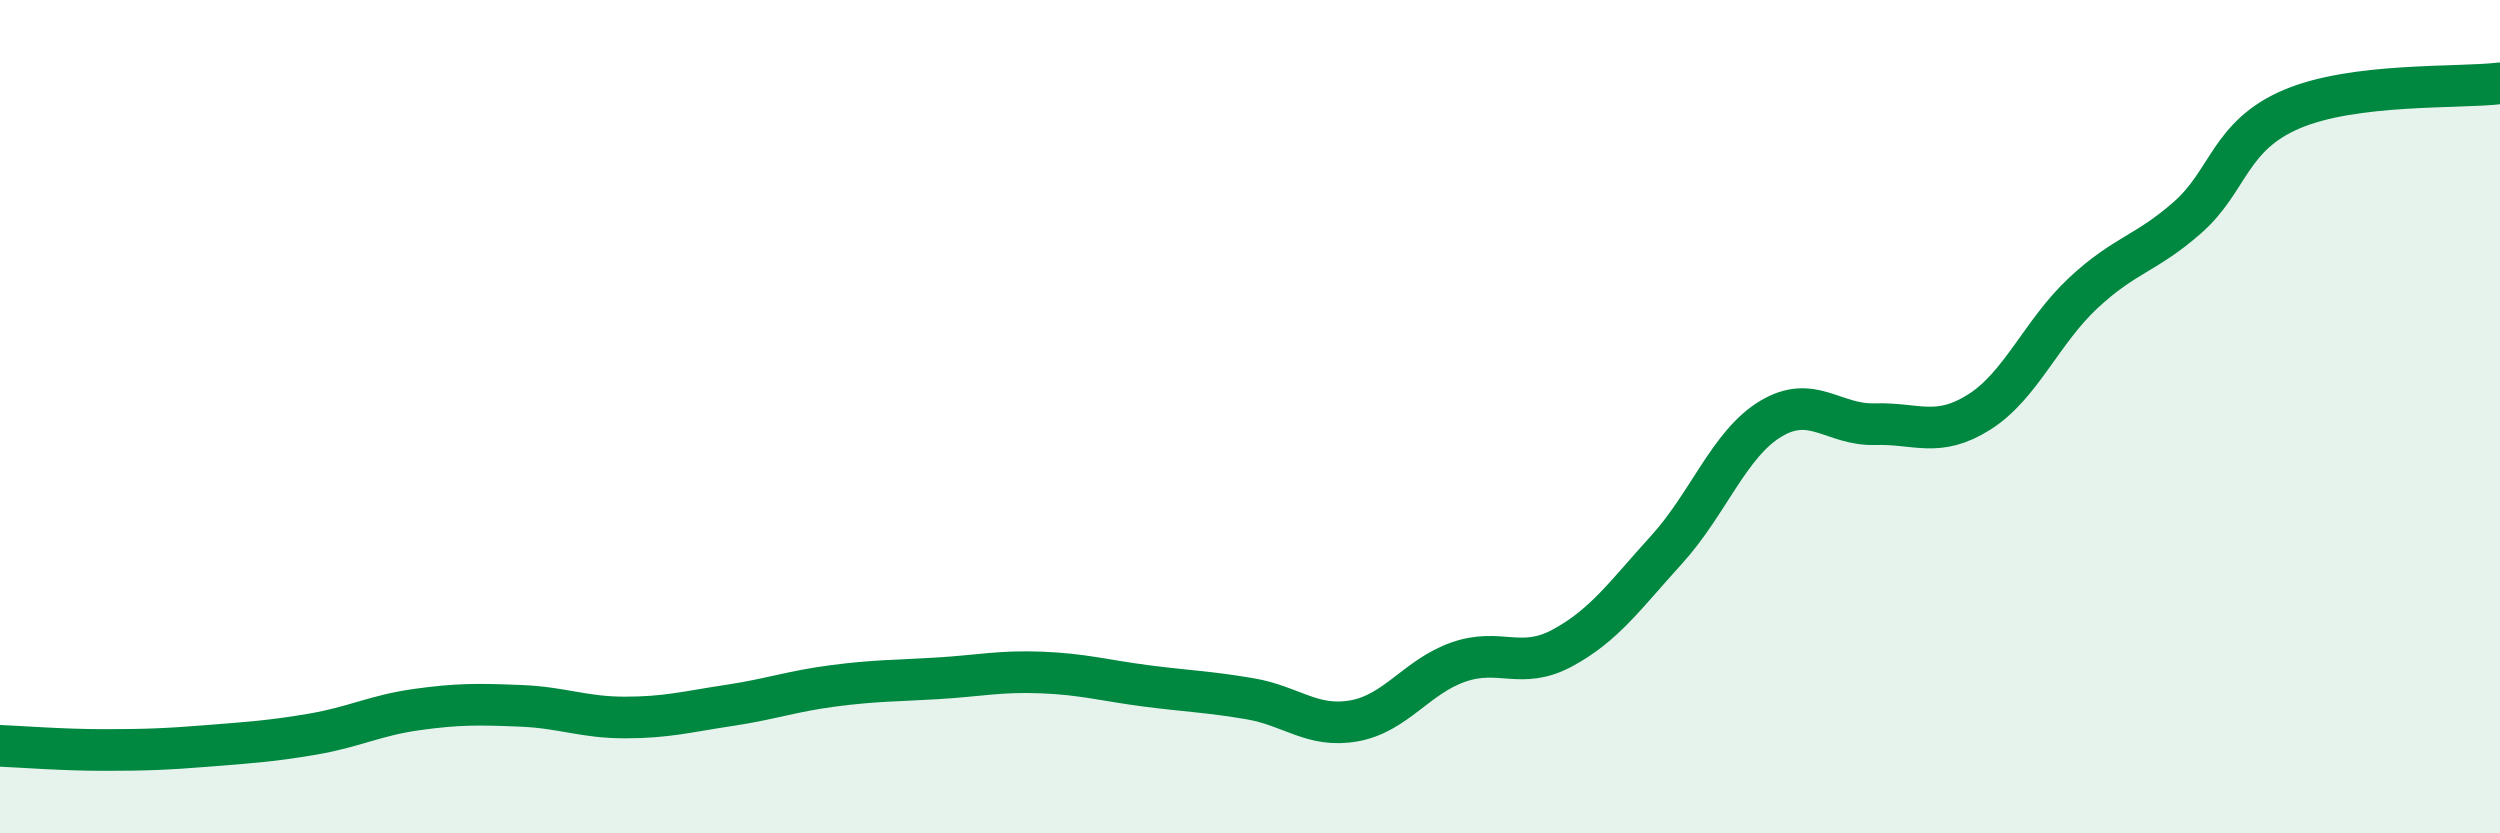
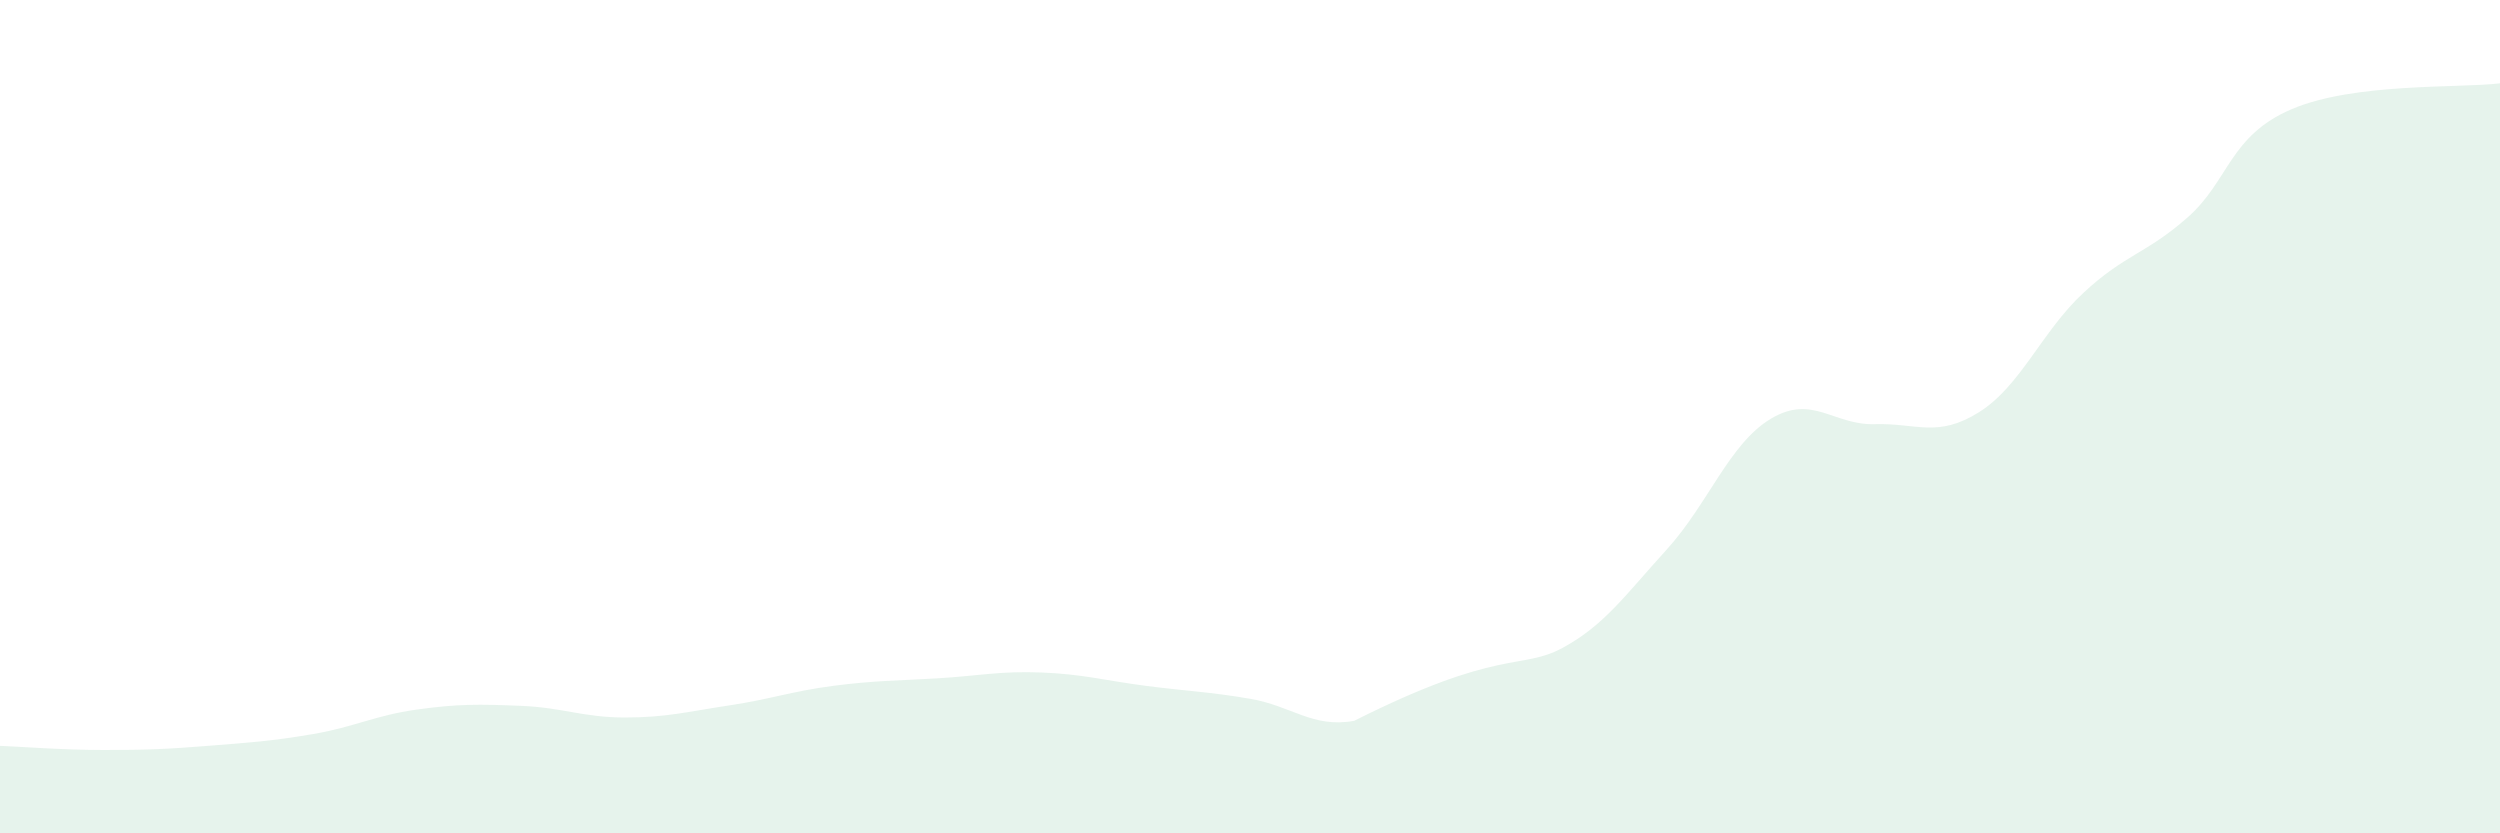
<svg xmlns="http://www.w3.org/2000/svg" width="60" height="20" viewBox="0 0 60 20">
-   <path d="M 0,17.9 C 0.5,17.92 1.5,18 2.5,18 C 3.5,18 4,17.98 5,17.9 C 6,17.82 6.5,17.79 7.5,17.62 C 8.5,17.45 9,17.17 10,17.03 C 11,16.89 11.5,16.9 12.5,16.94 C 13.5,16.98 14,17.22 15,17.22 C 16,17.22 16.5,17.08 17.5,16.93 C 18.5,16.78 19,16.59 20,16.46 C 21,16.33 21.5,16.34 22.5,16.28 C 23.5,16.22 24,16.1 25,16.14 C 26,16.18 26.5,16.33 27.5,16.46 C 28.5,16.59 29,16.6 30,16.77 C 31,16.94 31.5,17.48 32.5,17.3 C 33.5,17.12 34,16.24 35,15.89 C 36,15.54 36.5,16.09 37.5,15.55 C 38.5,15.01 39,14.29 40,13.19 C 41,12.09 41.5,10.65 42.5,10.05 C 43.5,9.45 44,10.21 45,10.18 C 46,10.15 46.5,10.52 47.5,9.89 C 48.5,9.26 49,7.96 50,7.03 C 51,6.1 51.5,6.1 52.5,5.22 C 53.5,4.34 53.5,3.26 55,2.62 C 56.5,1.98 59,2.12 60,2L60 20L0 20Z" fill="#008740" opacity="0.1" stroke-linecap="round" stroke-linejoin="round" />
-   <path d="M 0,17.9 C 0.5,17.92 1.5,18 2.5,18 C 3.5,18 4,17.98 5,17.9 C 6,17.82 6.5,17.79 7.5,17.62 C 8.5,17.45 9,17.17 10,17.03 C 11,16.89 11.5,16.9 12.5,16.94 C 13.5,16.98 14,17.22 15,17.22 C 16,17.22 16.5,17.08 17.5,16.93 C 18.5,16.78 19,16.59 20,16.46 C 21,16.33 21.5,16.34 22.5,16.28 C 23.5,16.22 24,16.1 25,16.14 C 26,16.18 26.5,16.33 27.5,16.46 C 28.5,16.59 29,16.6 30,16.77 C 31,16.94 31.5,17.48 32.5,17.3 C 33.5,17.12 34,16.24 35,15.89 C 36,15.54 36.5,16.09 37.5,15.55 C 38.5,15.01 39,14.29 40,13.19 C 41,12.09 41.5,10.65 42.5,10.05 C 43.5,9.45 44,10.21 45,10.18 C 46,10.15 46.5,10.52 47.5,9.89 C 48.5,9.26 49,7.96 50,7.03 C 51,6.1 51.5,6.1 52.5,5.22 C 53.5,4.34 53.5,3.26 55,2.62 C 56.5,1.98 59,2.12 60,2" stroke="#008740" stroke-width="1" fill="none" stroke-linecap="round" stroke-linejoin="round" />
+   <path d="M 0,17.9 C 0.5,17.92 1.5,18 2.5,18 C 3.5,18 4,17.98 5,17.9 C 6,17.82 6.5,17.79 7.5,17.62 C 8.5,17.45 9,17.17 10,17.03 C 11,16.89 11.5,16.9 12.5,16.94 C 13.5,16.98 14,17.22 15,17.22 C 16,17.22 16.5,17.08 17.5,16.93 C 18.5,16.78 19,16.59 20,16.46 C 21,16.33 21.5,16.34 22.5,16.28 C 23.5,16.22 24,16.1 25,16.14 C 26,16.18 26.5,16.33 27.5,16.46 C 28.5,16.59 29,16.6 30,16.77 C 31,16.94 31.5,17.48 32.5,17.3 C 36,15.54 36.5,16.09 37.5,15.55 C 38.5,15.01 39,14.29 40,13.19 C 41,12.09 41.5,10.65 42.5,10.05 C 43.5,9.45 44,10.21 45,10.18 C 46,10.15 46.5,10.52 47.5,9.89 C 48.5,9.26 49,7.96 50,7.03 C 51,6.1 51.5,6.1 52.5,5.22 C 53.5,4.34 53.5,3.26 55,2.62 C 56.5,1.98 59,2.12 60,2L60 20L0 20Z" fill="#008740" opacity="0.1" stroke-linecap="round" stroke-linejoin="round" />
</svg>